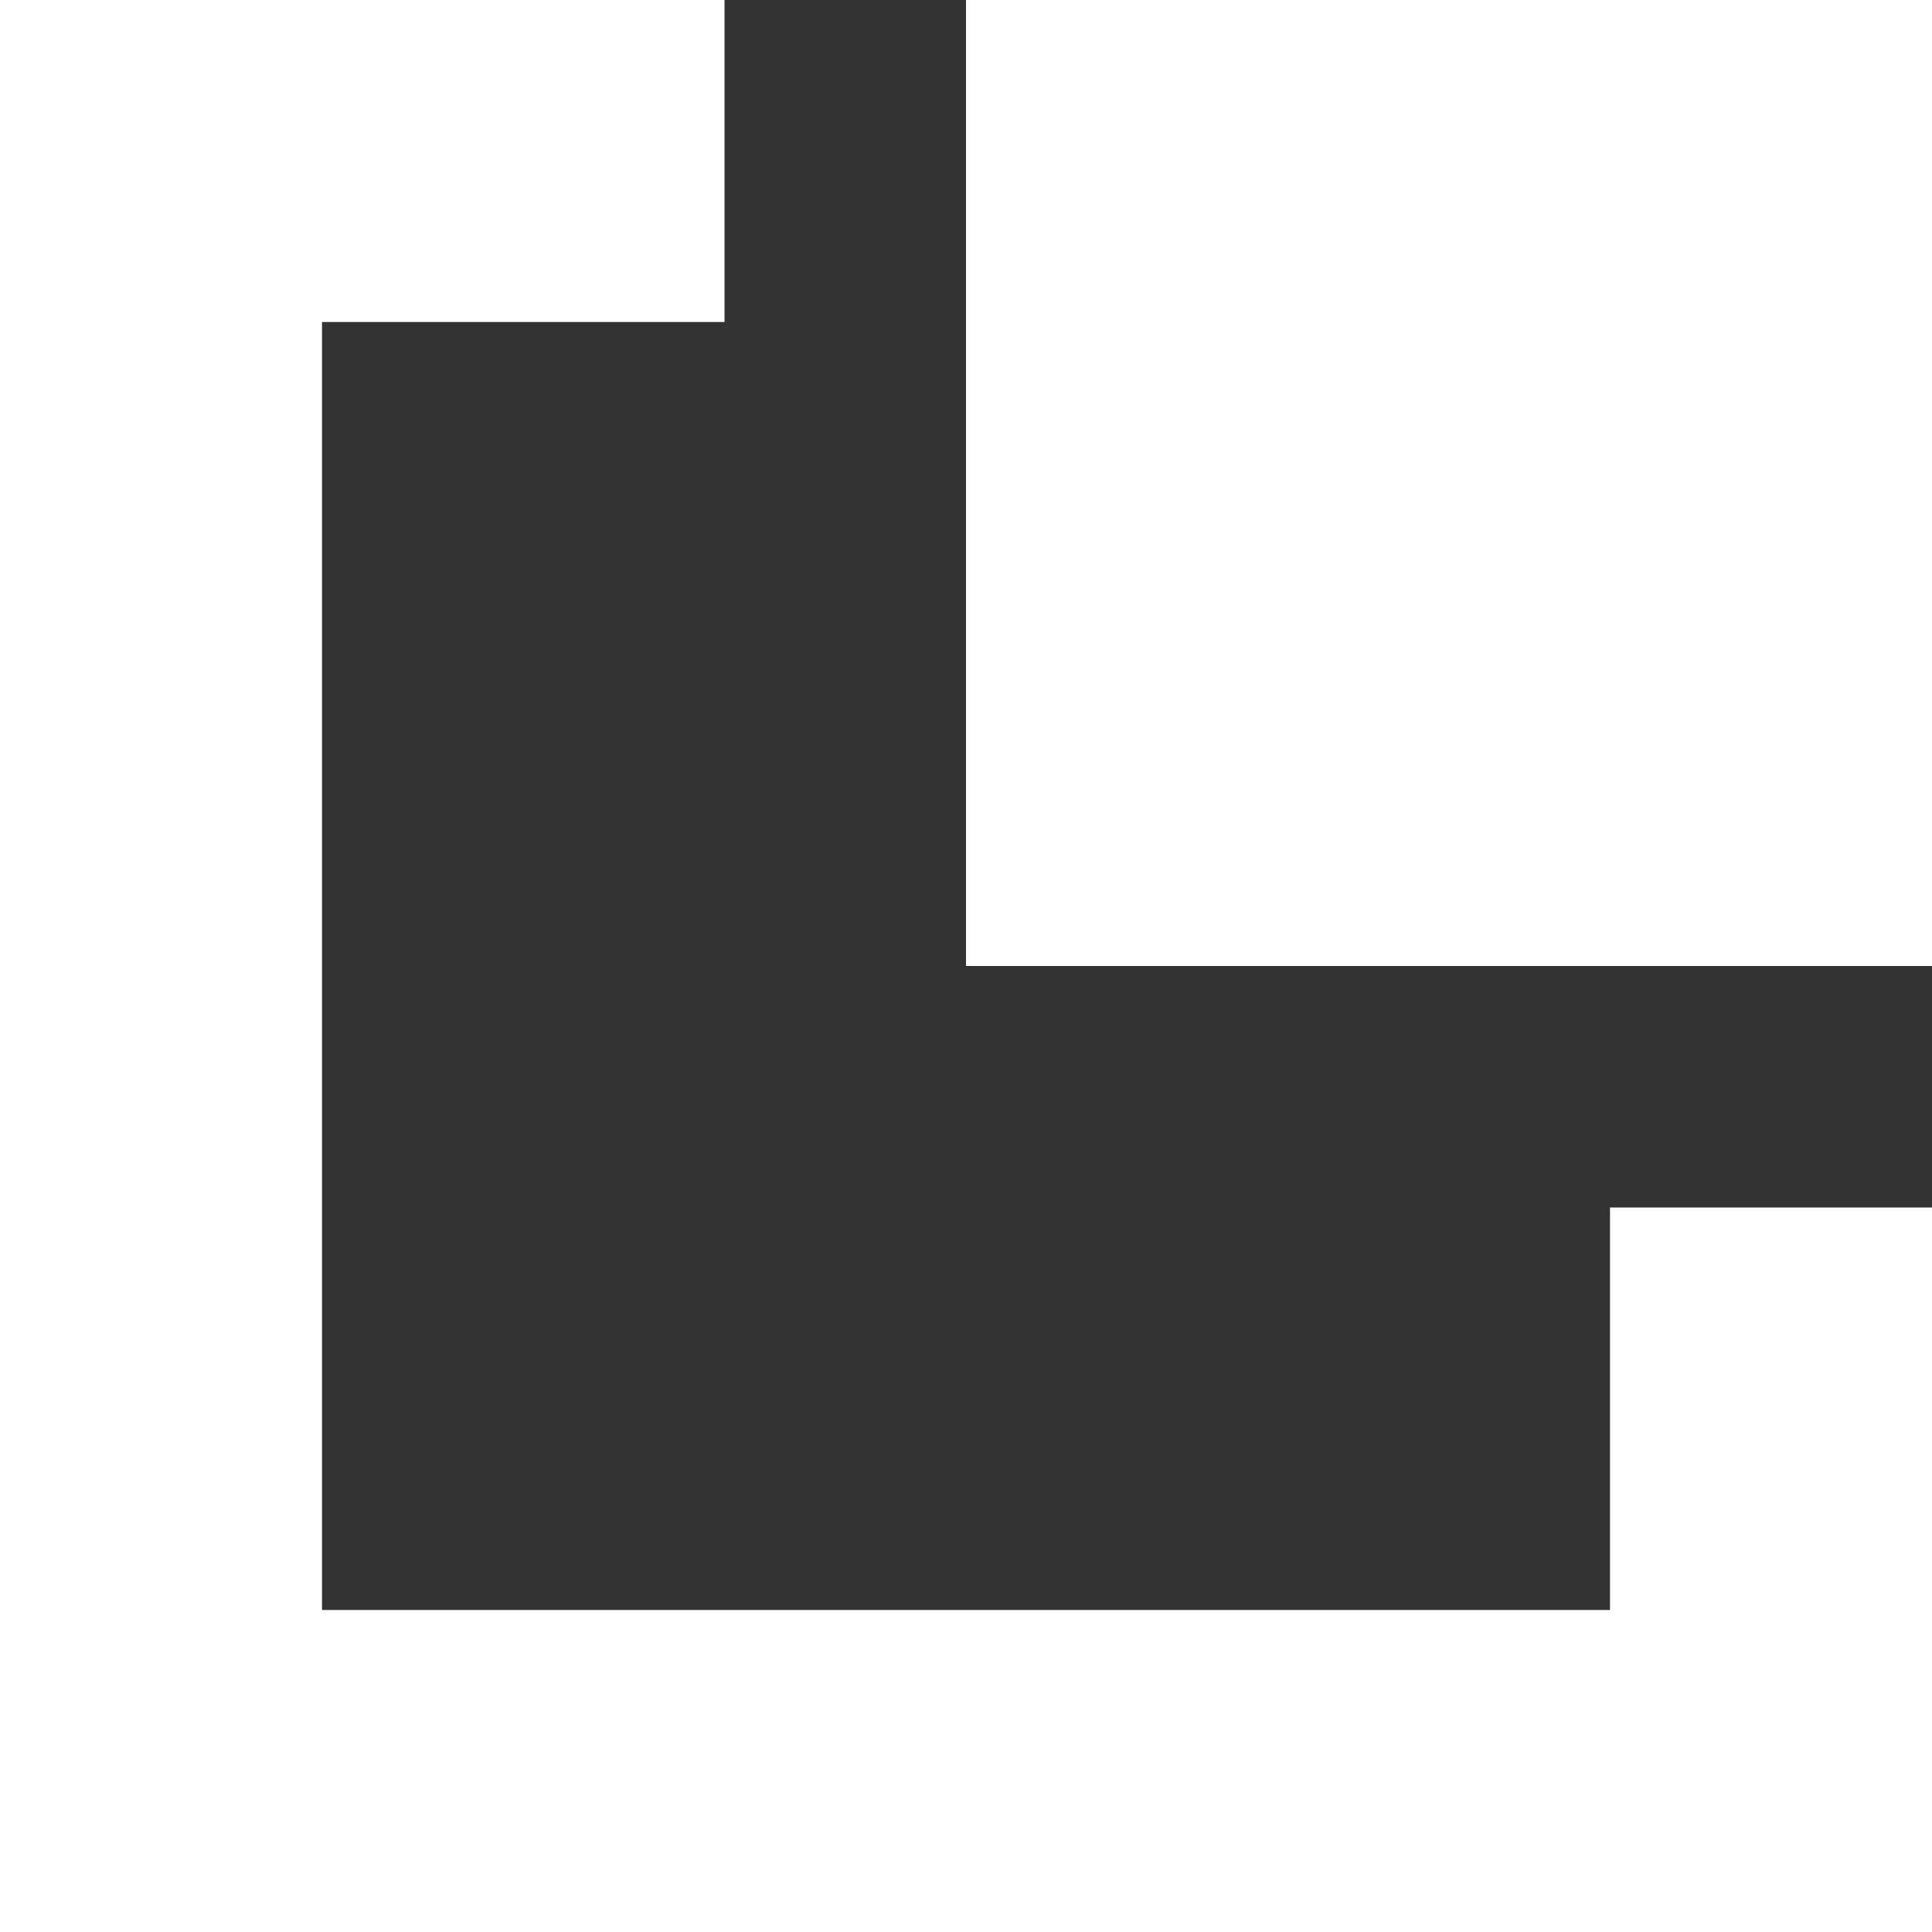
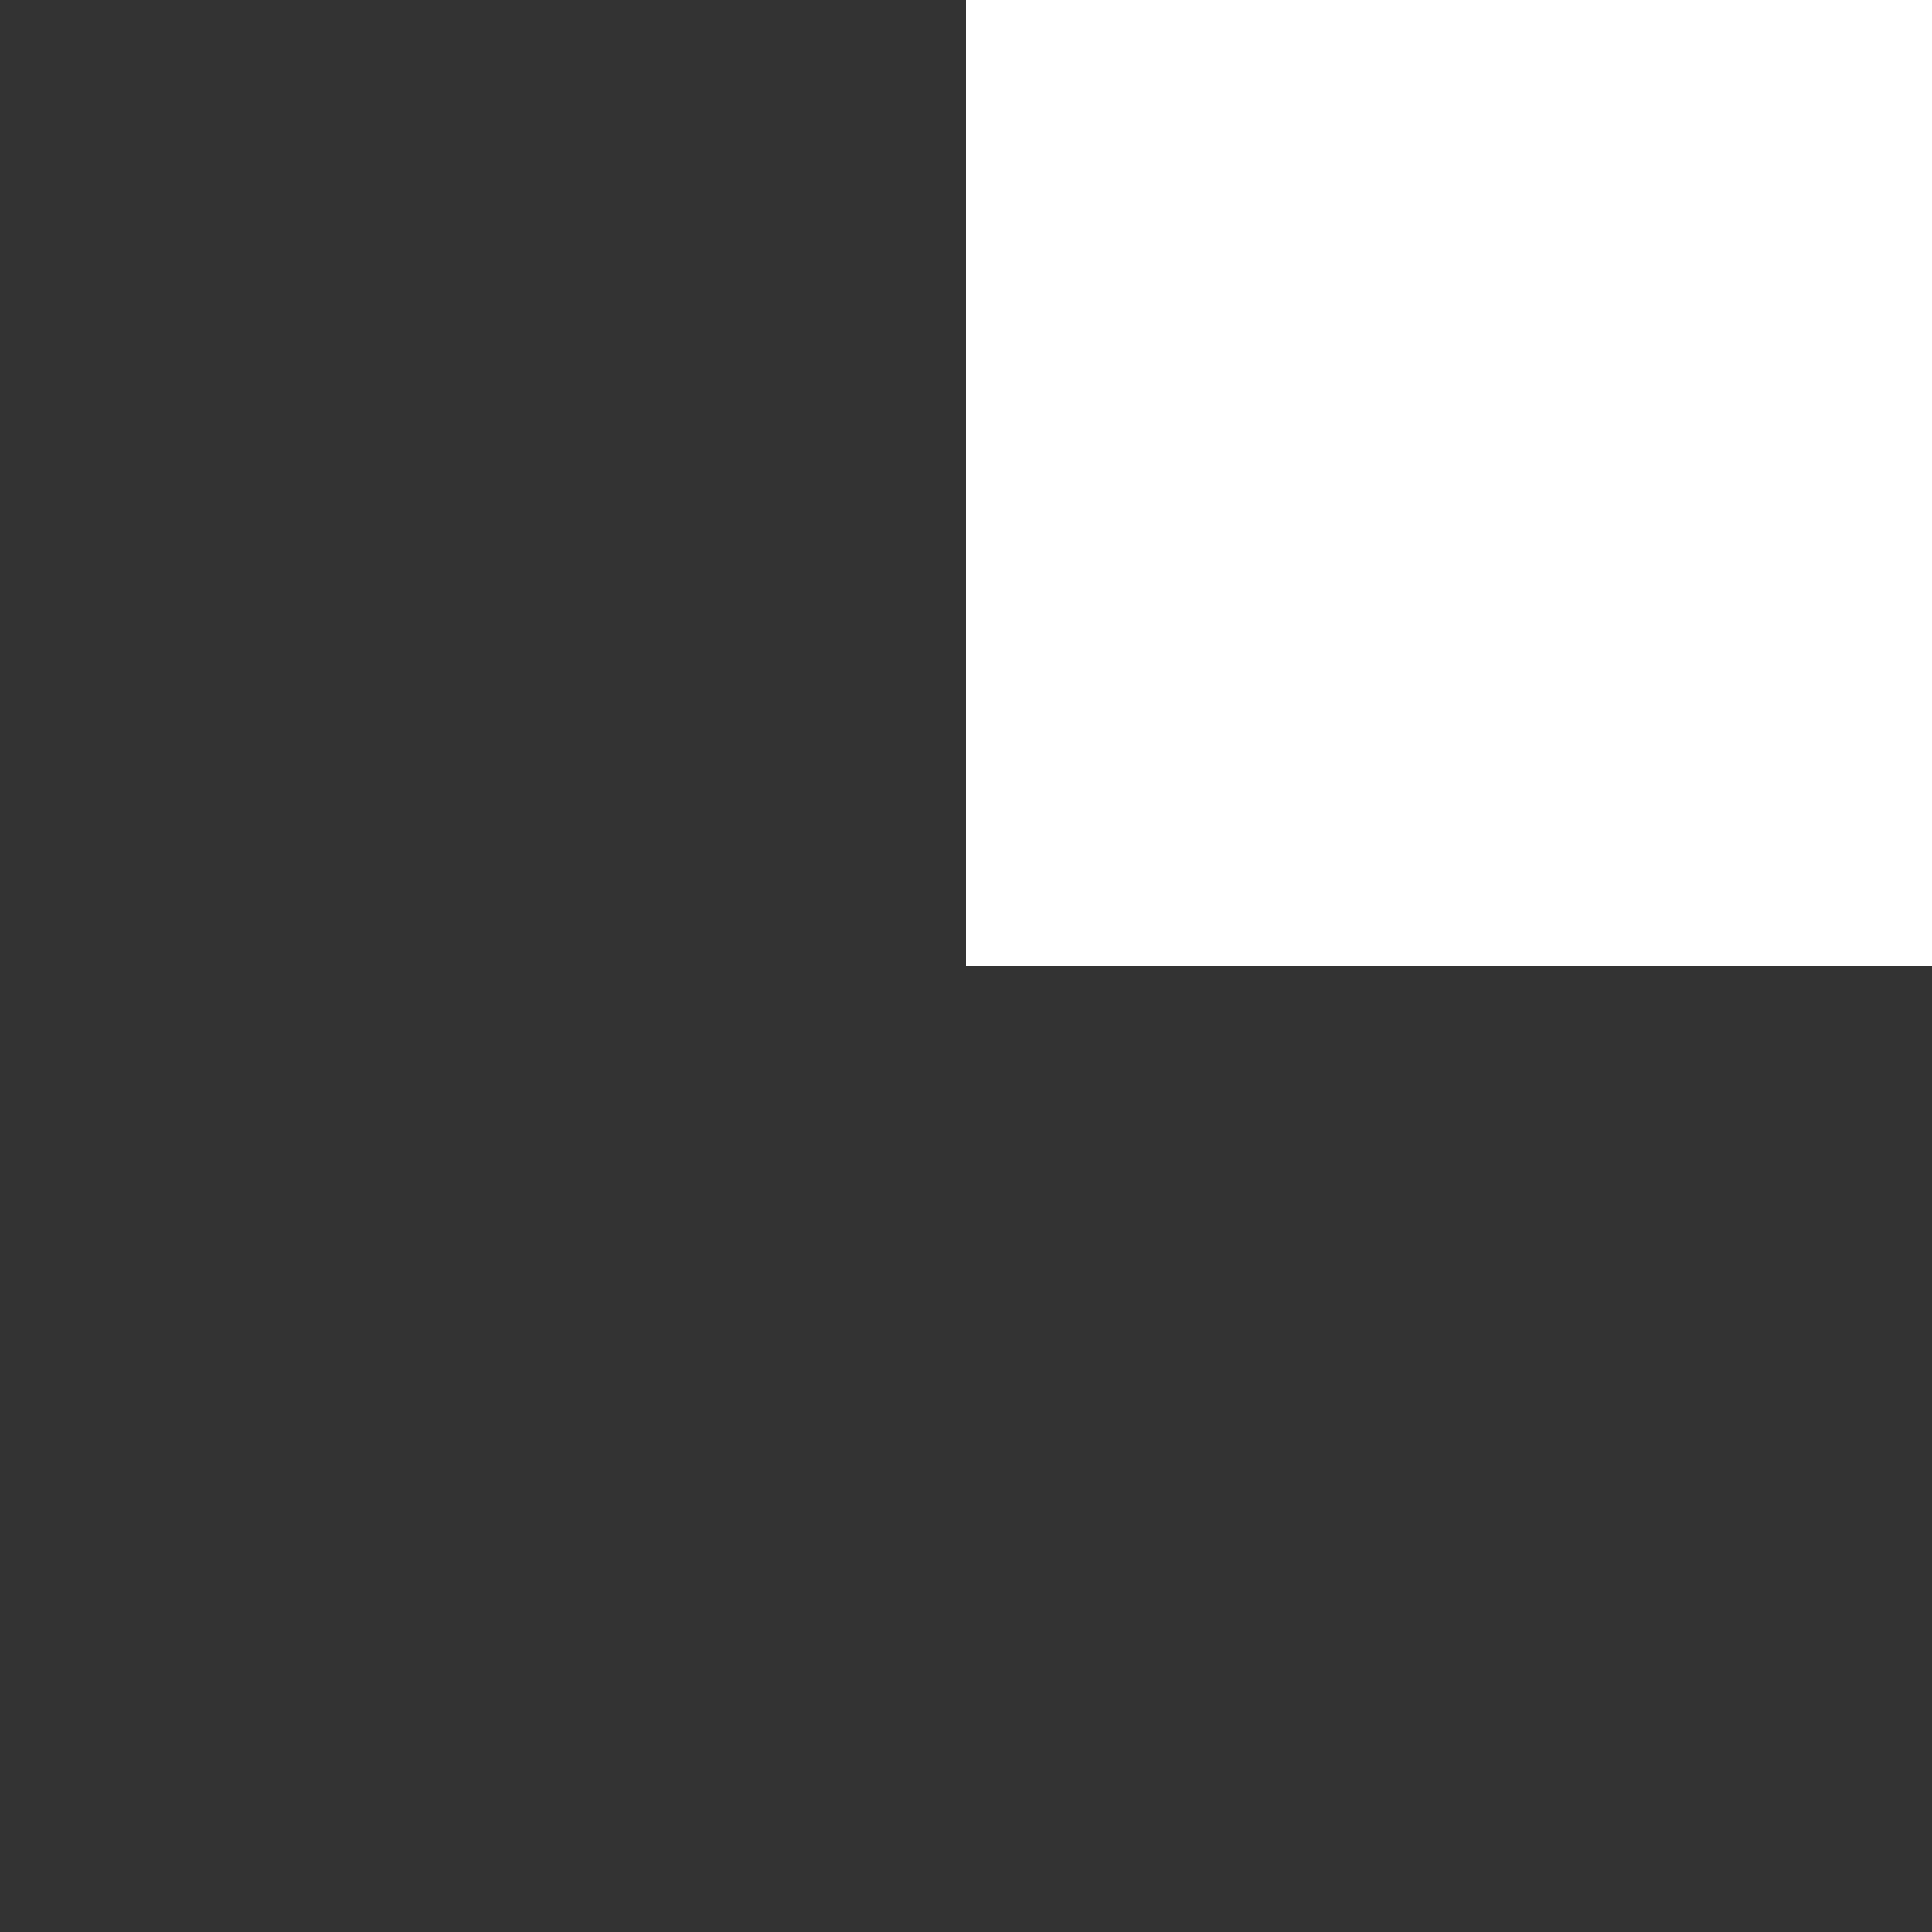
<svg xmlns="http://www.w3.org/2000/svg" width="48" height="48" viewBox="0 0 48 48" fill="none">
  <rect x="0" y="0" width="48" height="48" fill="#333333" stroke="none" />
  <rect x="48" y="24" width="24" height="24" transform="rotate(-180 48 24)" fill="#ffffff" />
-   <path d="M18 8L8 8L8 40L40 40L40 30L48 30L48 48L-8.39259e-06 48L0 0L18 3.14722e-06L18 8Z" fill="#ffffff" />
</svg>